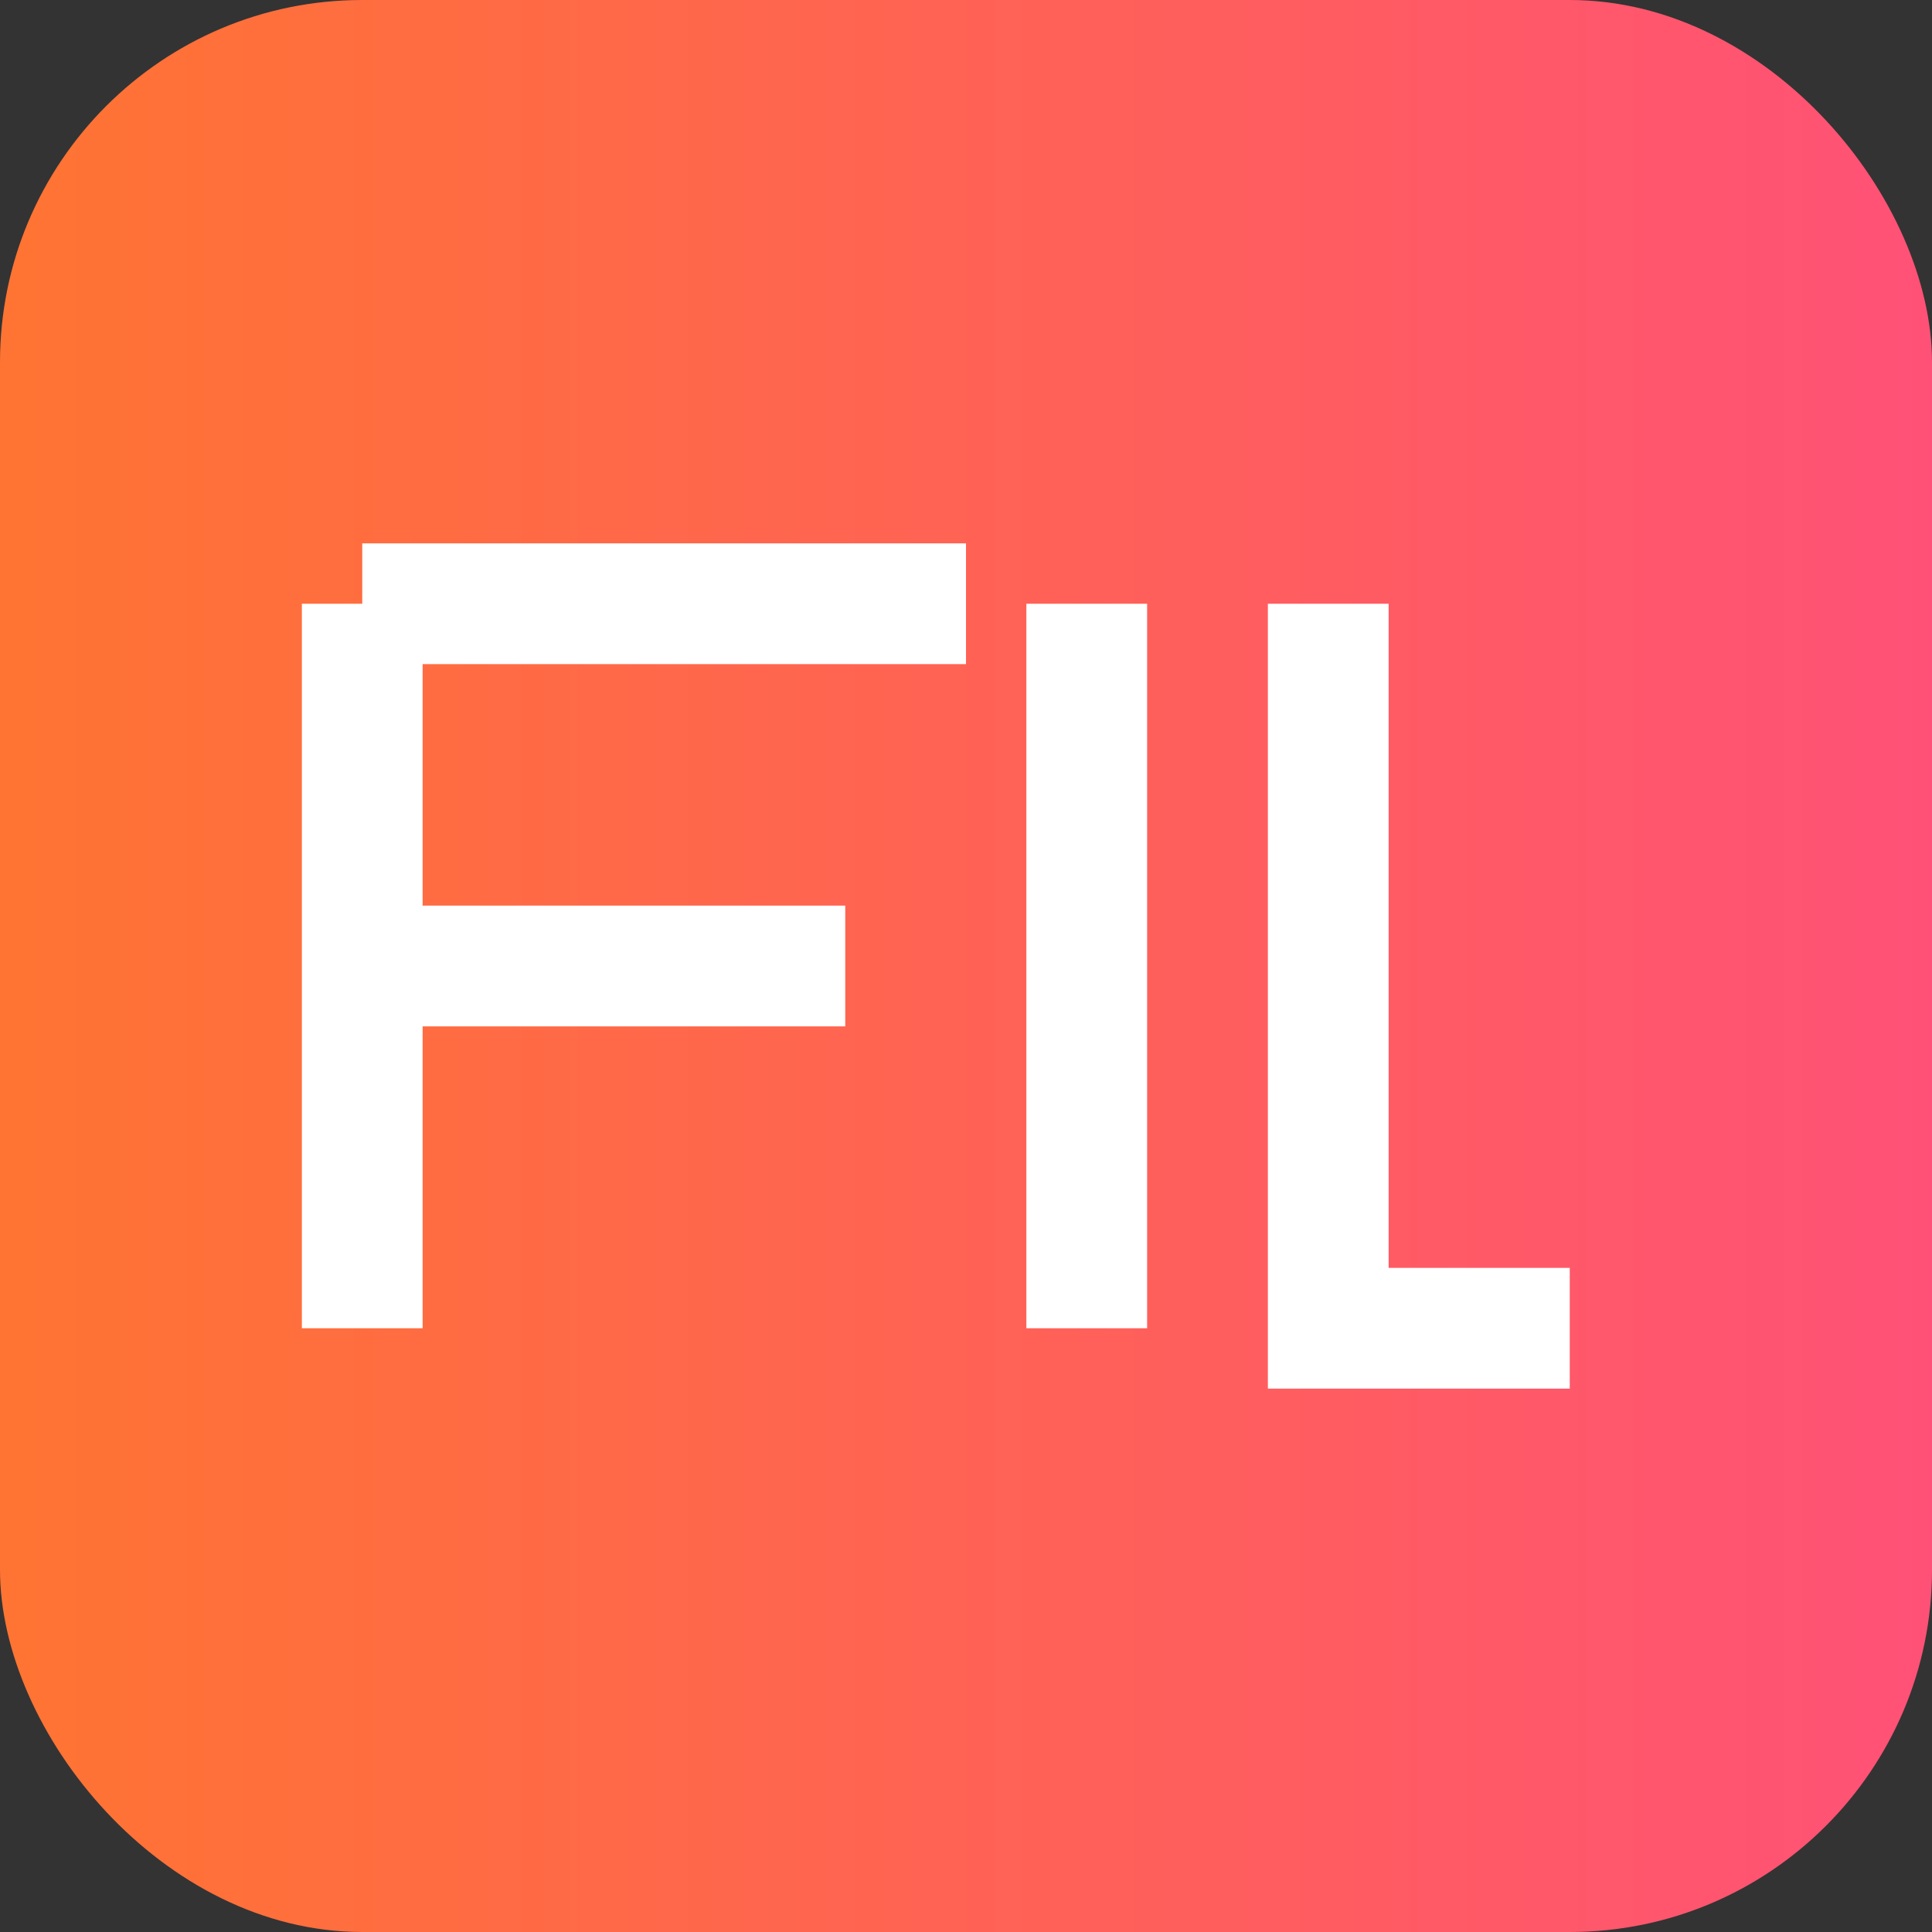
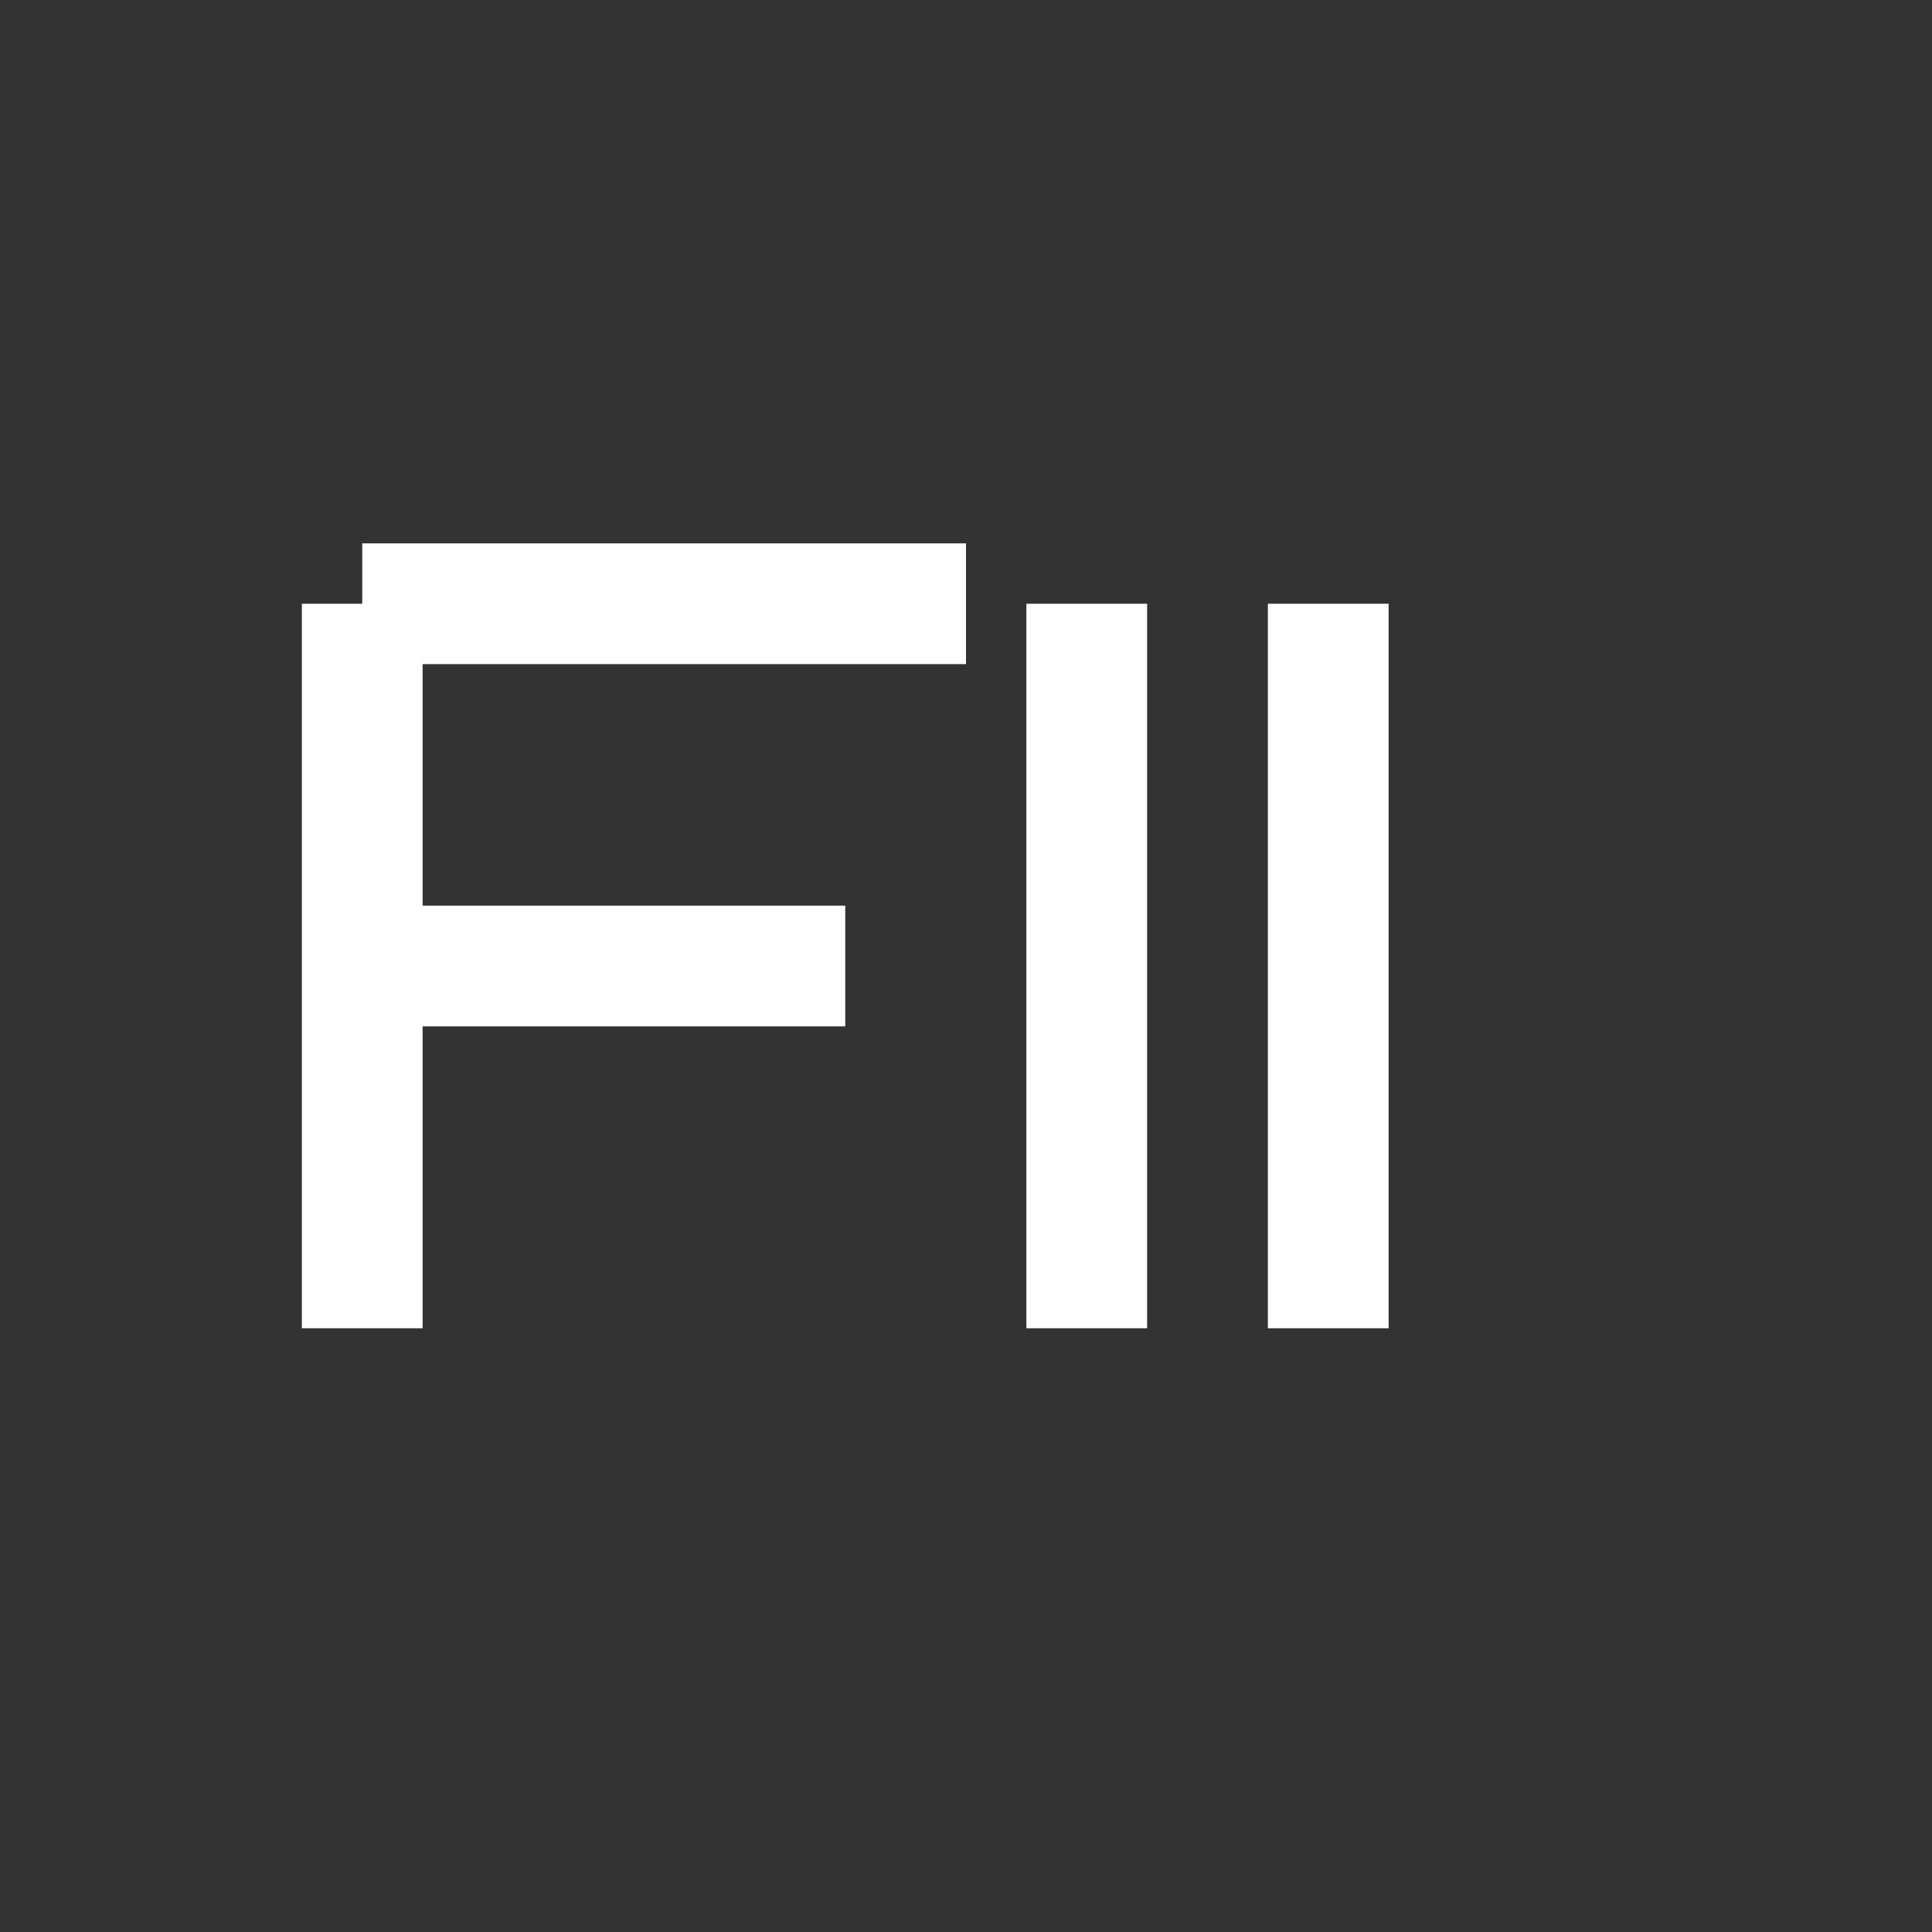
<svg xmlns="http://www.w3.org/2000/svg" width="32" height="32" viewBox="0 0 32 32">
  <rect x="0" y="0" width="32" height="32" fill="#333333" stroke="none" />
  <defs>
    <linearGradient id="favicon-gradient" x1="0%" y1="0%" x2="100%" y2="0%">
      <stop offset="0%" stop-color="#FF7432" />
      <stop offset="100%" stop-color="#FF5177" />
    </linearGradient>
  </defs>
-   <rect width="32" height="32" rx="6" fill="url(#favicon-gradient)" />
-   <path d="M6 10 L6 22 M6 10 L16 10 M6 16 L14 16 M18 10 L18 22 M22 10 L22 22 L26 22" stroke="white" stroke-width="2" fill="none" />
+   <path d="M6 10 L6 22 M6 10 L16 10 M6 16 L14 16 M18 10 L18 22 M22 10 L22 22 " stroke="white" stroke-width="2" fill="none" />
</svg>